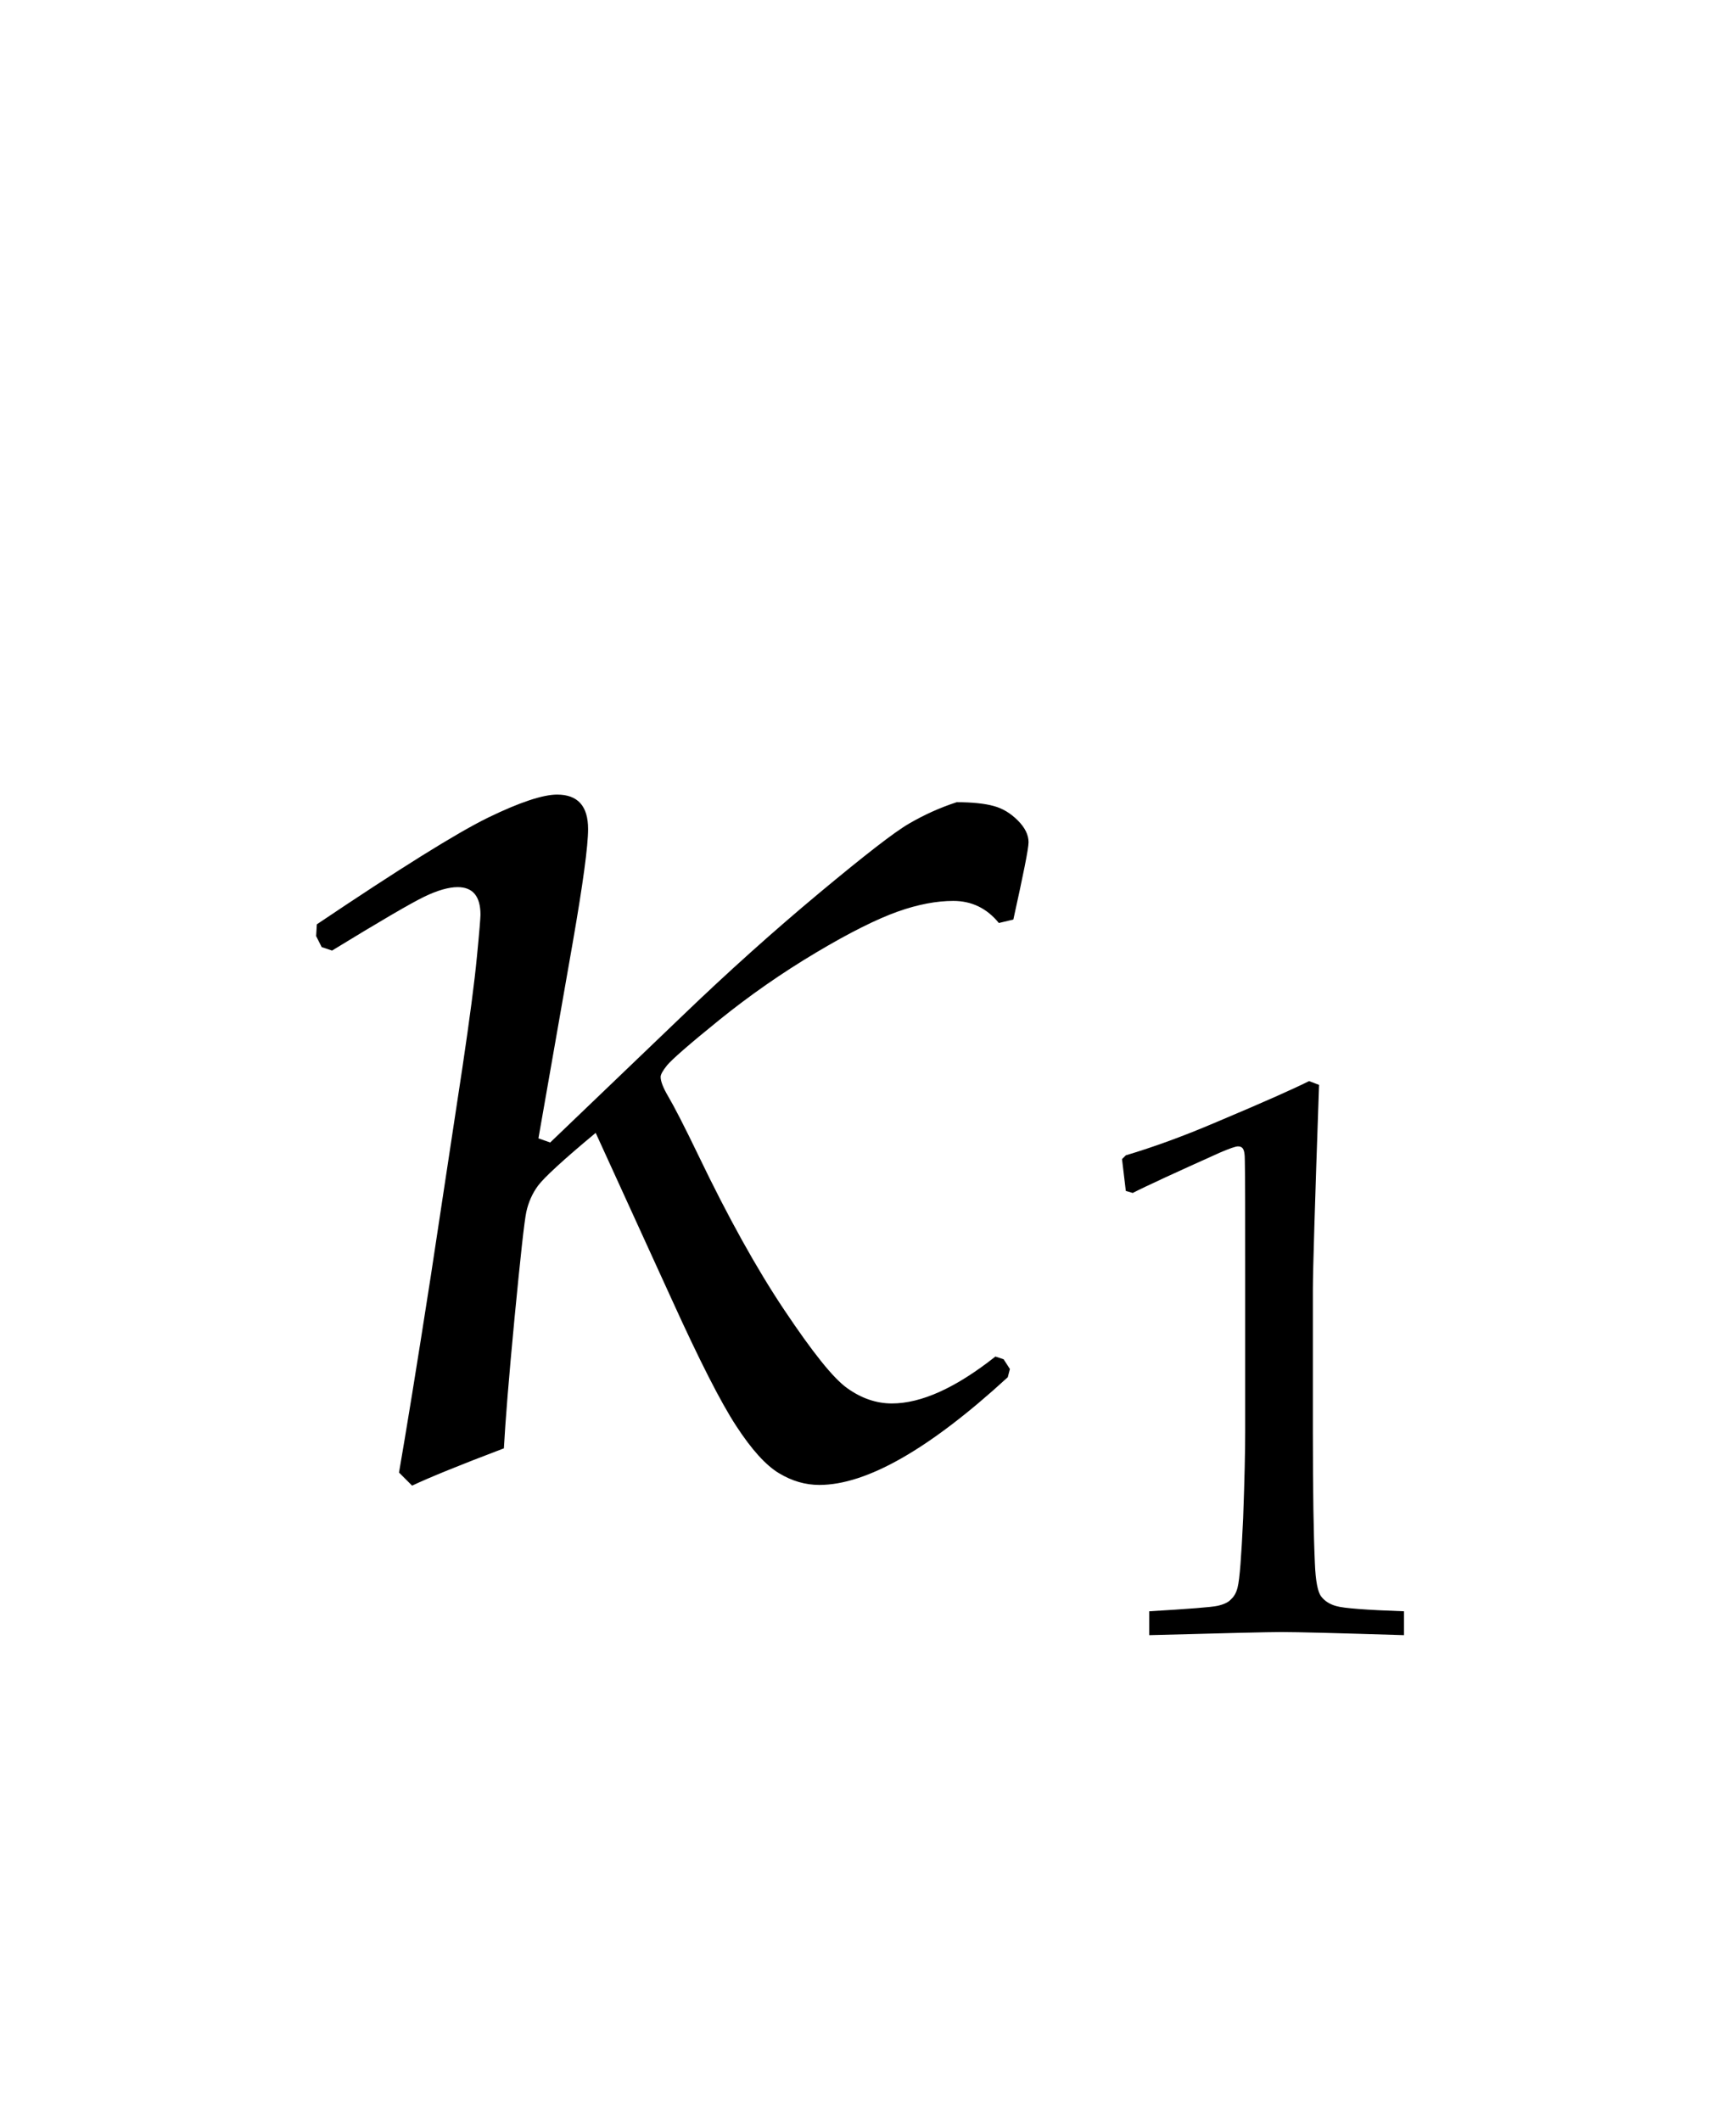
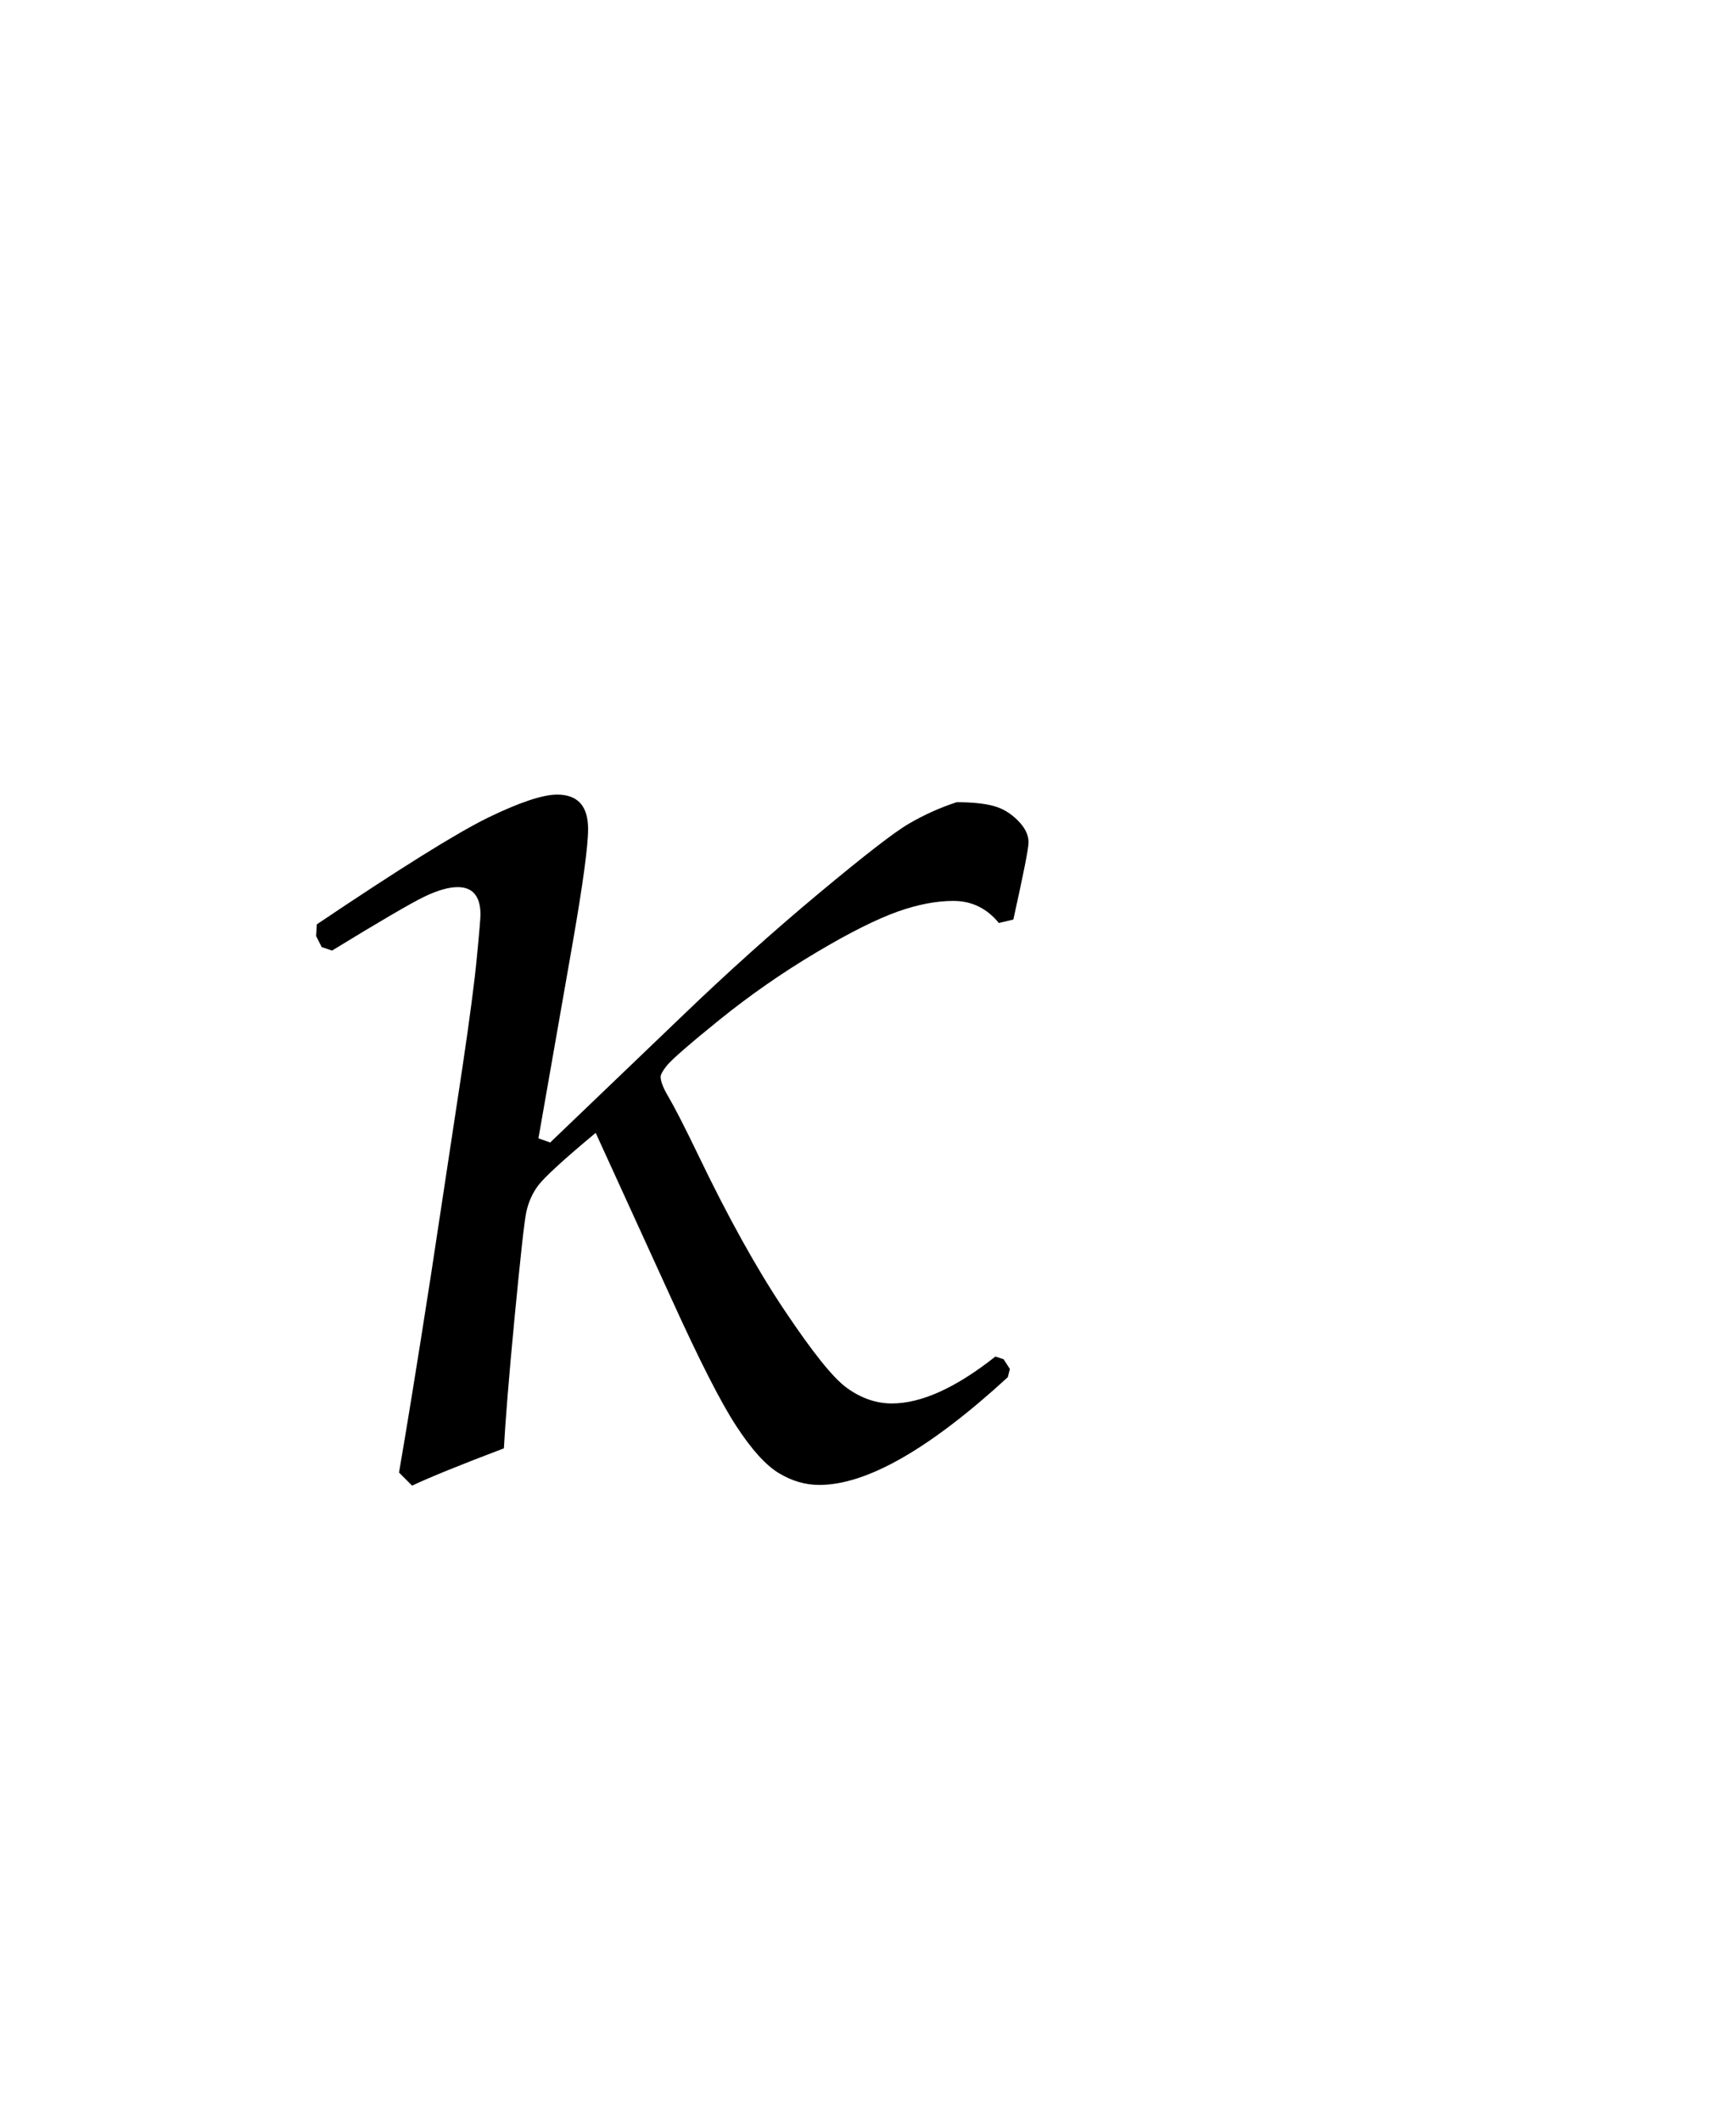
<svg xmlns="http://www.w3.org/2000/svg" xmlns:xlink="http://www.w3.org/1999/xlink" width="19.648" height="24" viewBox="0 0 19.648 24">
  <defs>
    <g>
      <g id="glyph-0-0">
        <path d="M 1.664 0.25 L 1.516 0.102 C 1.594 -0.348 1.715 -1.086 1.875 -2.117 L 2.234 -4.484 C 2.316 -5.035 2.371 -5.453 2.398 -5.738 C 2.426 -6.023 2.438 -6.18 2.438 -6.211 C 2.438 -6.418 2.352 -6.523 2.18 -6.523 C 2.082 -6.523 1.953 -6.488 1.801 -6.414 C 1.648 -6.34 1.301 -6.137 0.758 -5.805 L 0.641 -5.844 L 0.578 -5.969 L 0.586 -6.102 C 1.52 -6.73 2.164 -7.133 2.523 -7.309 C 2.883 -7.484 3.145 -7.57 3.305 -7.57 C 3.539 -7.57 3.656 -7.441 3.656 -7.18 C 3.656 -6.988 3.598 -6.562 3.484 -5.906 L 3.094 -3.68 L 3.227 -3.633 L 4.711 -5.055 C 5.242 -5.566 5.762 -6.031 6.273 -6.457 C 6.785 -6.883 7.121 -7.145 7.289 -7.242 C 7.457 -7.34 7.637 -7.422 7.828 -7.484 C 8.004 -7.484 8.145 -7.469 8.246 -7.441 C 8.348 -7.414 8.438 -7.359 8.52 -7.277 C 8.602 -7.195 8.641 -7.113 8.641 -7.031 C 8.641 -6.957 8.582 -6.668 8.469 -6.156 L 8.305 -6.117 C 8.168 -6.285 7.996 -6.367 7.789 -6.367 C 7.602 -6.367 7.391 -6.328 7.16 -6.246 C 6.93 -6.164 6.621 -6.012 6.234 -5.781 C 5.848 -5.551 5.484 -5.297 5.141 -5.02 C 4.797 -4.742 4.602 -4.57 4.551 -4.508 C 4.5 -4.445 4.477 -4.402 4.477 -4.375 C 4.477 -4.328 4.504 -4.254 4.562 -4.156 C 4.629 -4.043 4.746 -3.816 4.906 -3.484 C 5.238 -2.793 5.562 -2.207 5.879 -1.734 C 6.195 -1.262 6.43 -0.965 6.59 -0.852 C 6.75 -0.738 6.918 -0.68 7.094 -0.68 C 7.426 -0.68 7.816 -0.855 8.266 -1.211 L 8.359 -1.18 L 8.43 -1.07 L 8.406 -0.977 C 7.52 -0.164 6.809 0.242 6.273 0.242 C 6.117 0.242 5.965 0.199 5.816 0.109 C 5.668 0.02 5.508 -0.156 5.332 -0.426 C 5.156 -0.695 4.914 -1.172 4.602 -1.859 L 3.742 -3.742 C 3.371 -3.434 3.156 -3.234 3.09 -3.145 C 3.023 -3.055 2.98 -2.953 2.957 -2.848 C 2.934 -2.742 2.891 -2.344 2.824 -1.652 C 2.758 -0.961 2.719 -0.469 2.703 -0.172 C 2.207 0.016 1.863 0.156 1.664 0.25 Z M 1.664 0.25 " />
      </g>
      <g id="glyph-1-0">
-         <path d="M 0.672 -5.004 L 0.594 -5.027 L 0.551 -5.387 L 0.594 -5.43 C 0.906 -5.523 1.25 -5.648 1.617 -5.805 C 2.164 -6.035 2.512 -6.191 2.668 -6.27 L 2.781 -6.227 C 2.734 -4.887 2.711 -4.113 2.711 -3.914 L 2.711 -2.285 C 2.711 -1.633 2.719 -1.141 2.734 -0.809 C 2.742 -0.613 2.766 -0.488 2.805 -0.438 C 2.844 -0.387 2.902 -0.348 2.98 -0.328 C 3.059 -0.305 3.312 -0.285 3.742 -0.27 L 3.742 0 C 3.004 -0.023 2.539 -0.035 2.352 -0.035 C 2.211 -0.035 1.715 -0.023 0.859 0 L 0.859 -0.27 C 1.305 -0.297 1.562 -0.316 1.633 -0.332 C 1.703 -0.348 1.754 -0.371 1.785 -0.406 C 1.82 -0.438 1.844 -0.48 1.859 -0.539 C 1.883 -0.633 1.902 -0.895 1.922 -1.324 C 1.938 -1.758 1.945 -2.086 1.945 -2.309 L 1.945 -4.039 C 1.945 -4.746 1.945 -5.188 1.941 -5.367 C 1.941 -5.445 1.934 -5.496 1.91 -5.516 C 1.898 -5.527 1.883 -5.531 1.863 -5.531 C 1.836 -5.531 1.77 -5.508 1.66 -5.461 C 1.164 -5.238 0.832 -5.086 0.672 -5.004 Z M 0.672 -5.004 " />
-       </g>
+         </g>
    </g>
  </defs>
  <g fill="rgb(0%, 0%, 0%)" fill-opacity="1">
    <use xlink:href="#glyph-0-0" x="3" y="16.562" />
  </g>
  <g fill="rgb(0%, 0%, 0%)" fill-opacity="1">
    <use xlink:href="#glyph-1-0" x="12.148" y="18.504" />
  </g>
</svg>